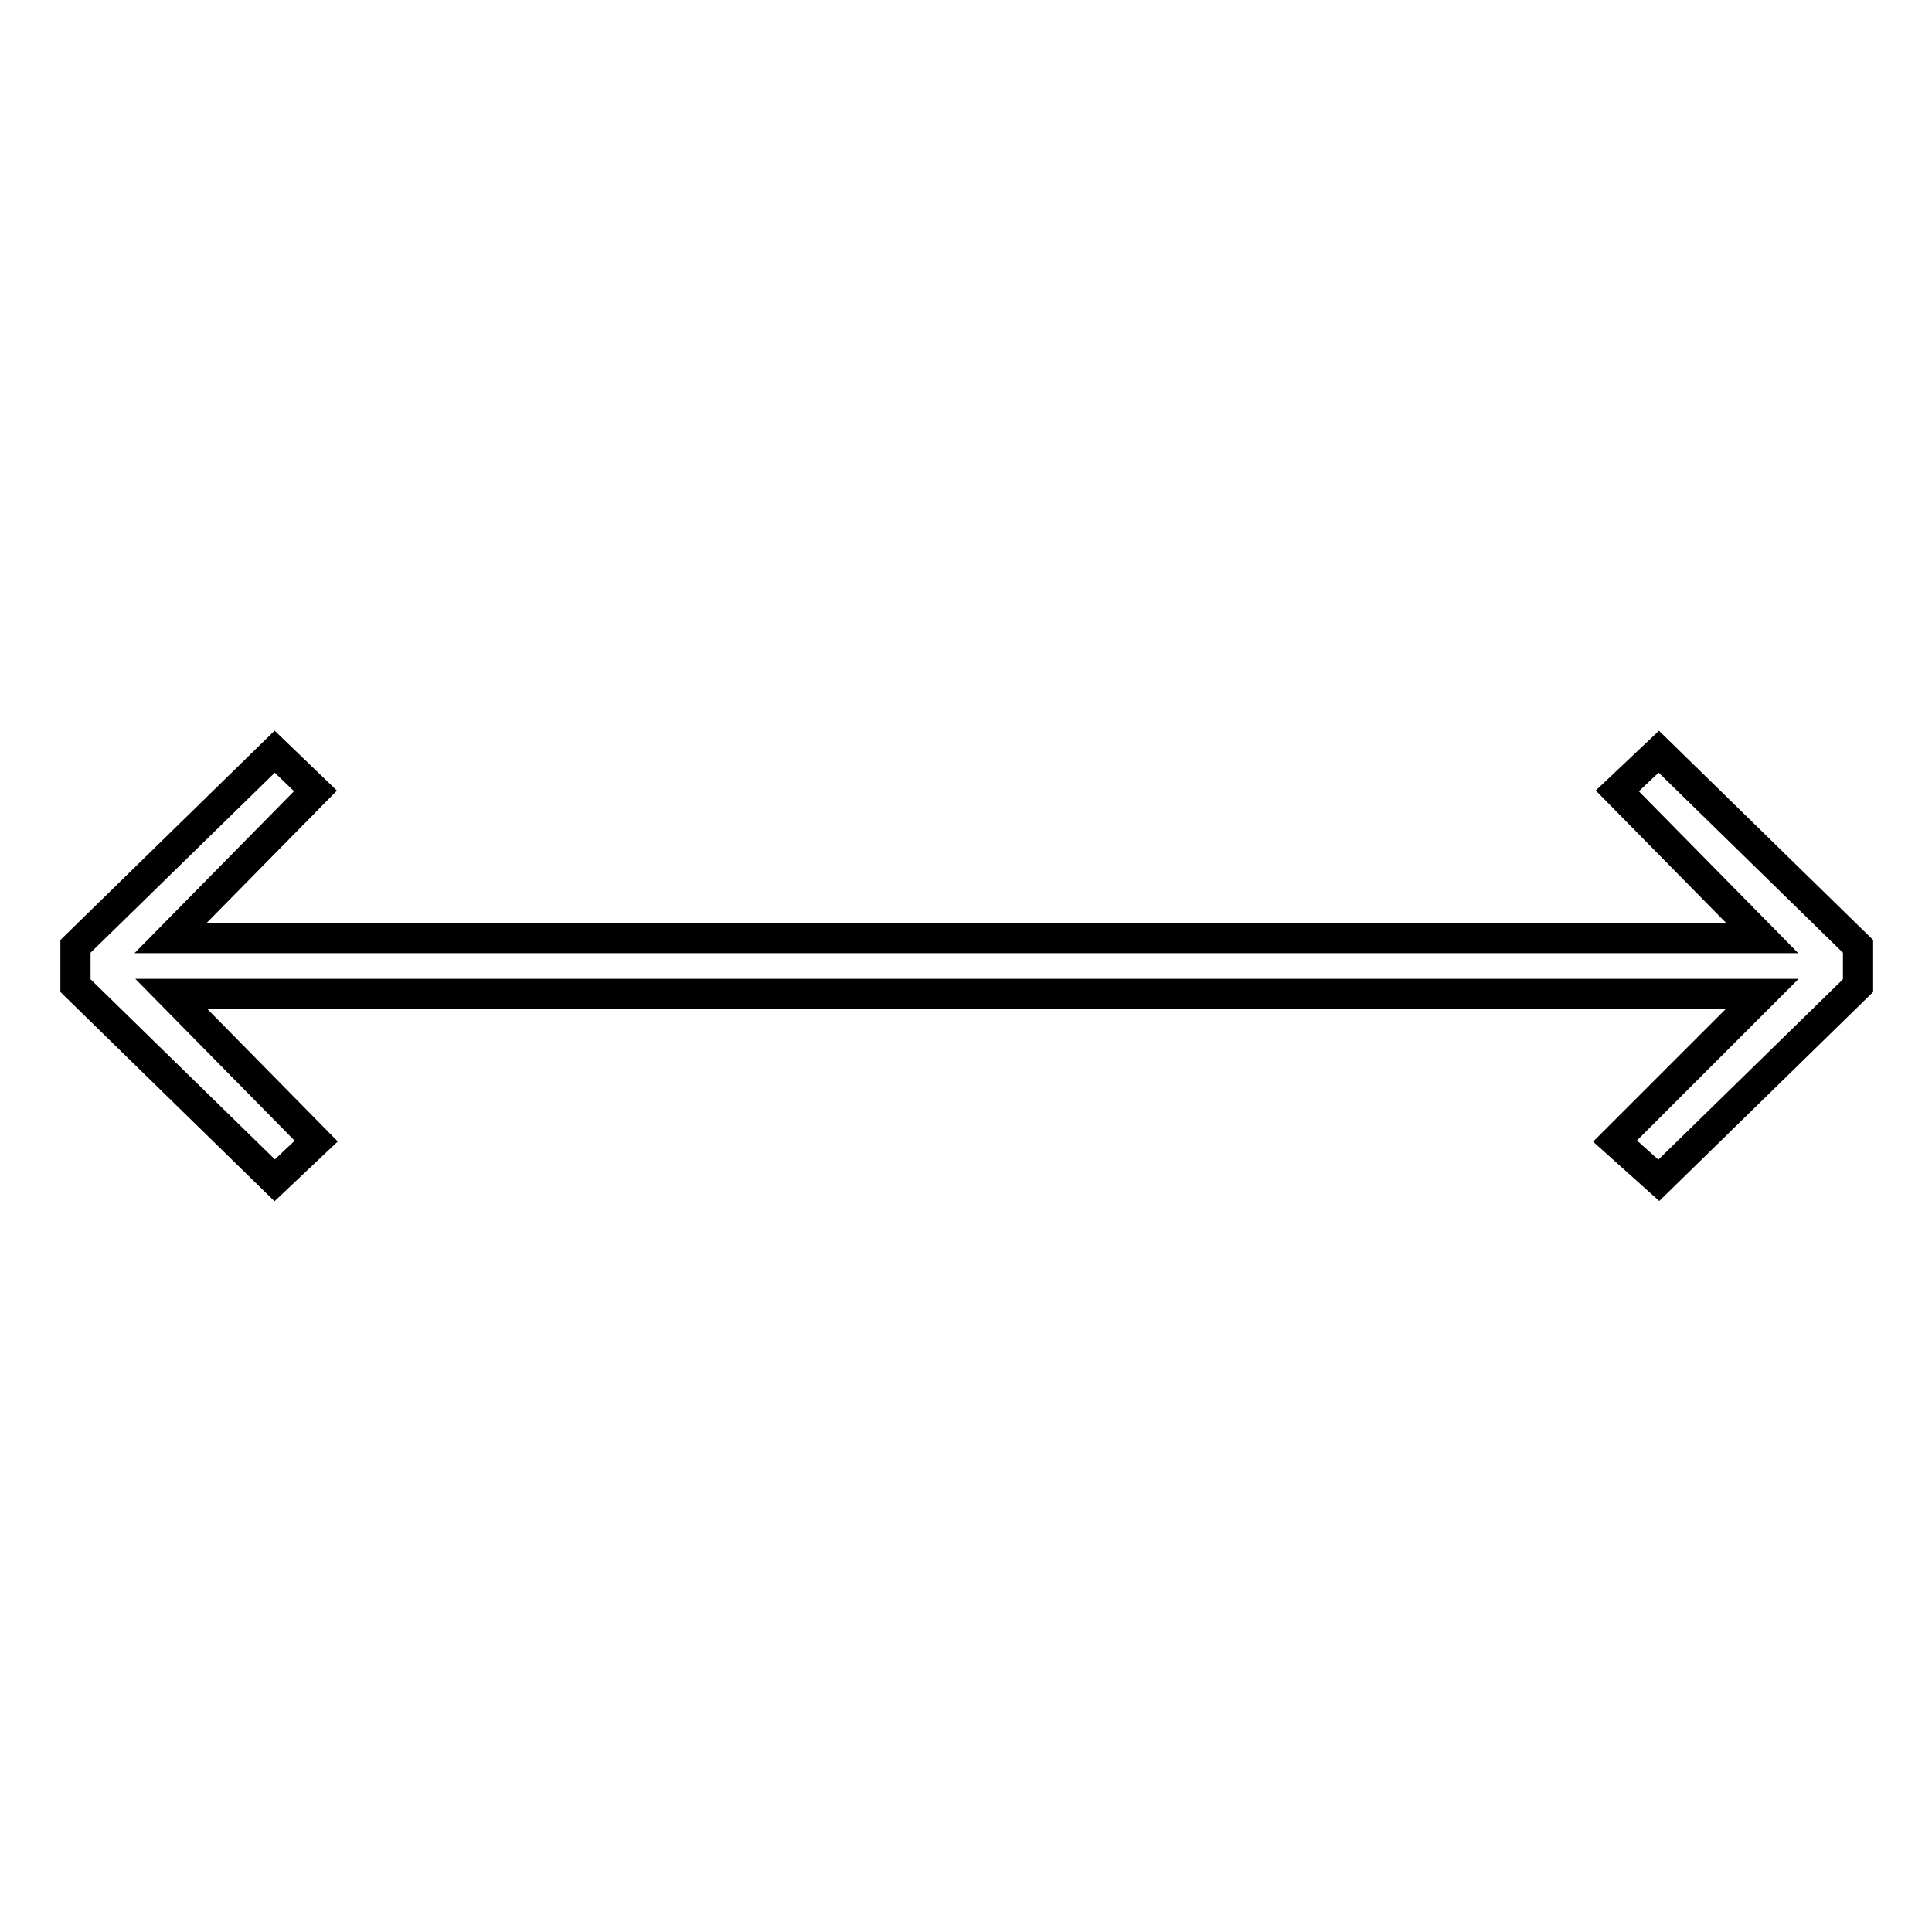
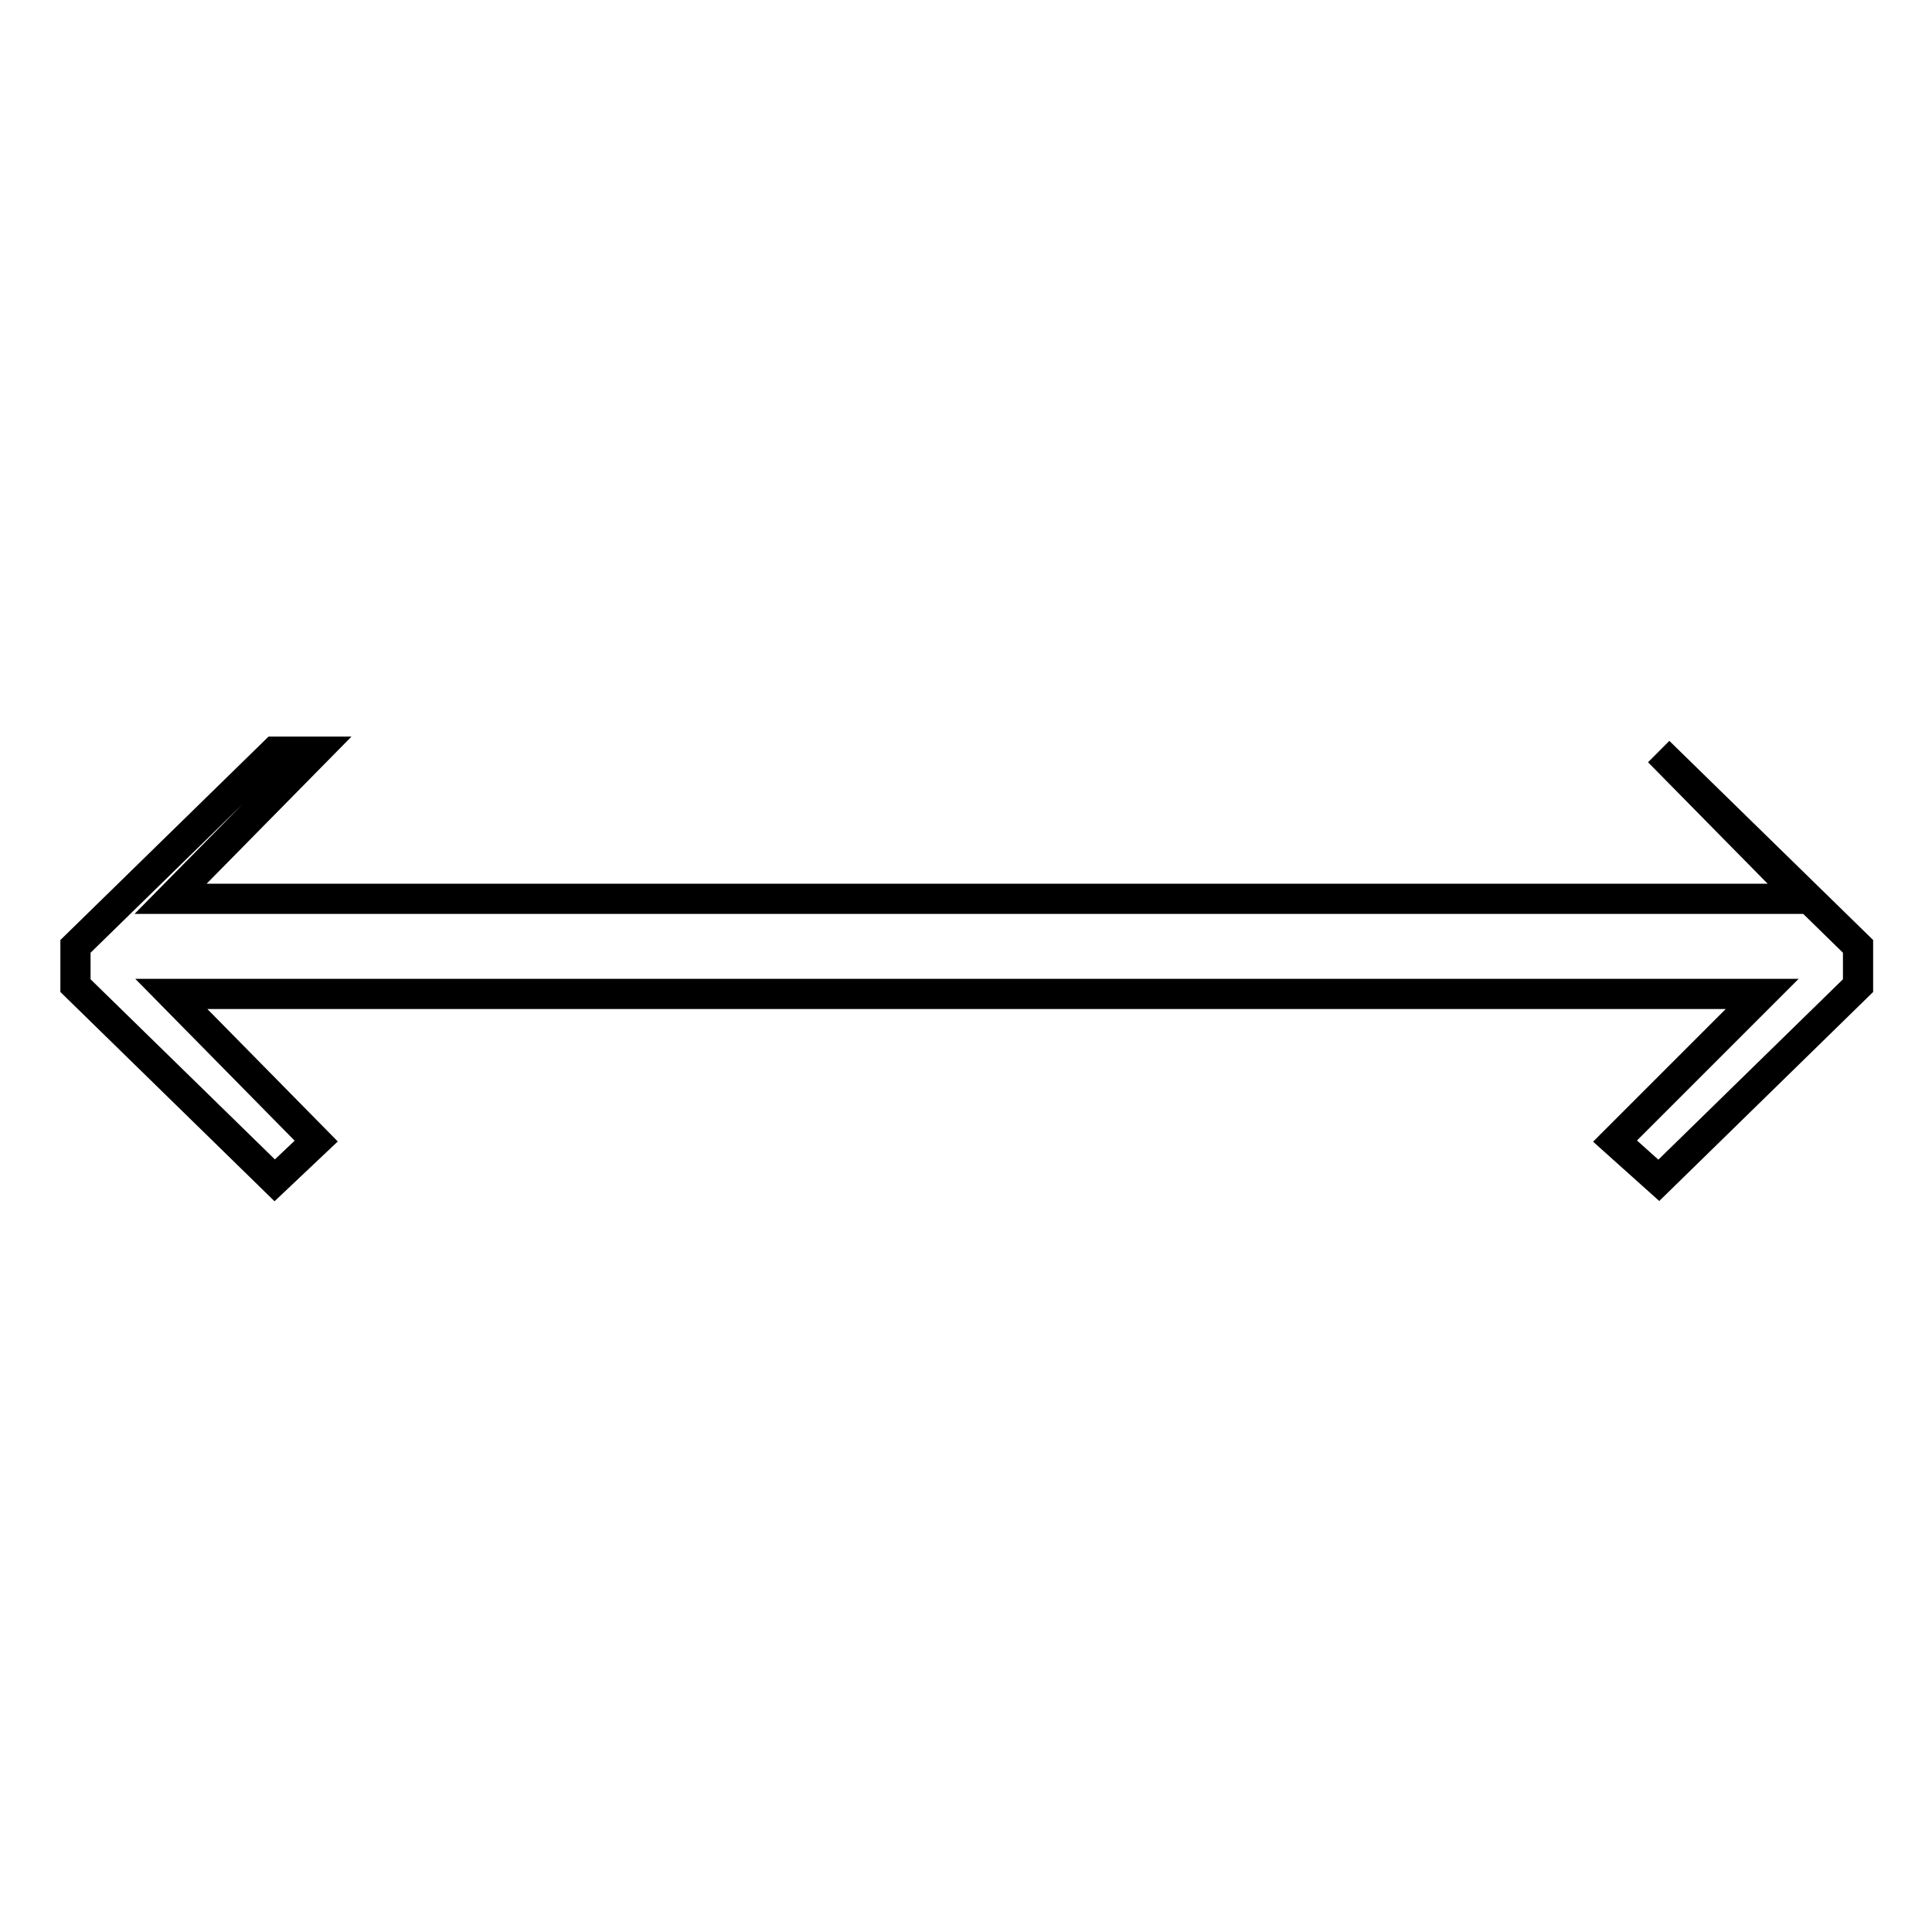
<svg xmlns="http://www.w3.org/2000/svg" version="1.1" x="0px" y="0px" viewBox="0 0 256 256" enable-background="new 0 0 256 256" xml:space="preserve">
  <g>
-     <path stroke-width="4" fill-opacity="0" stroke="#000000" d="M36.4,99.6L10,125.4v5.2l26.4,25.8l5.5-5.2l-19.2-19.5h210.8l-19.5,19.5l5.8,5.2l26.4-25.8v-5.2l-26.4-25.8 l-5.5,5.2l19.2,19.5H22.6l19.2-19.5L36.4,99.6z" />
+     <path stroke-width="4" fill-opacity="0" stroke="#000000" d="M36.4,99.6L10,125.4v5.2l26.4,25.8l5.5-5.2l-19.2-19.5h210.8l-19.5,19.5l5.8,5.2l26.4-25.8v-5.2l-26.4-25.8 l19.2,19.5H22.6l19.2-19.5L36.4,99.6z" />
  </g>
</svg>